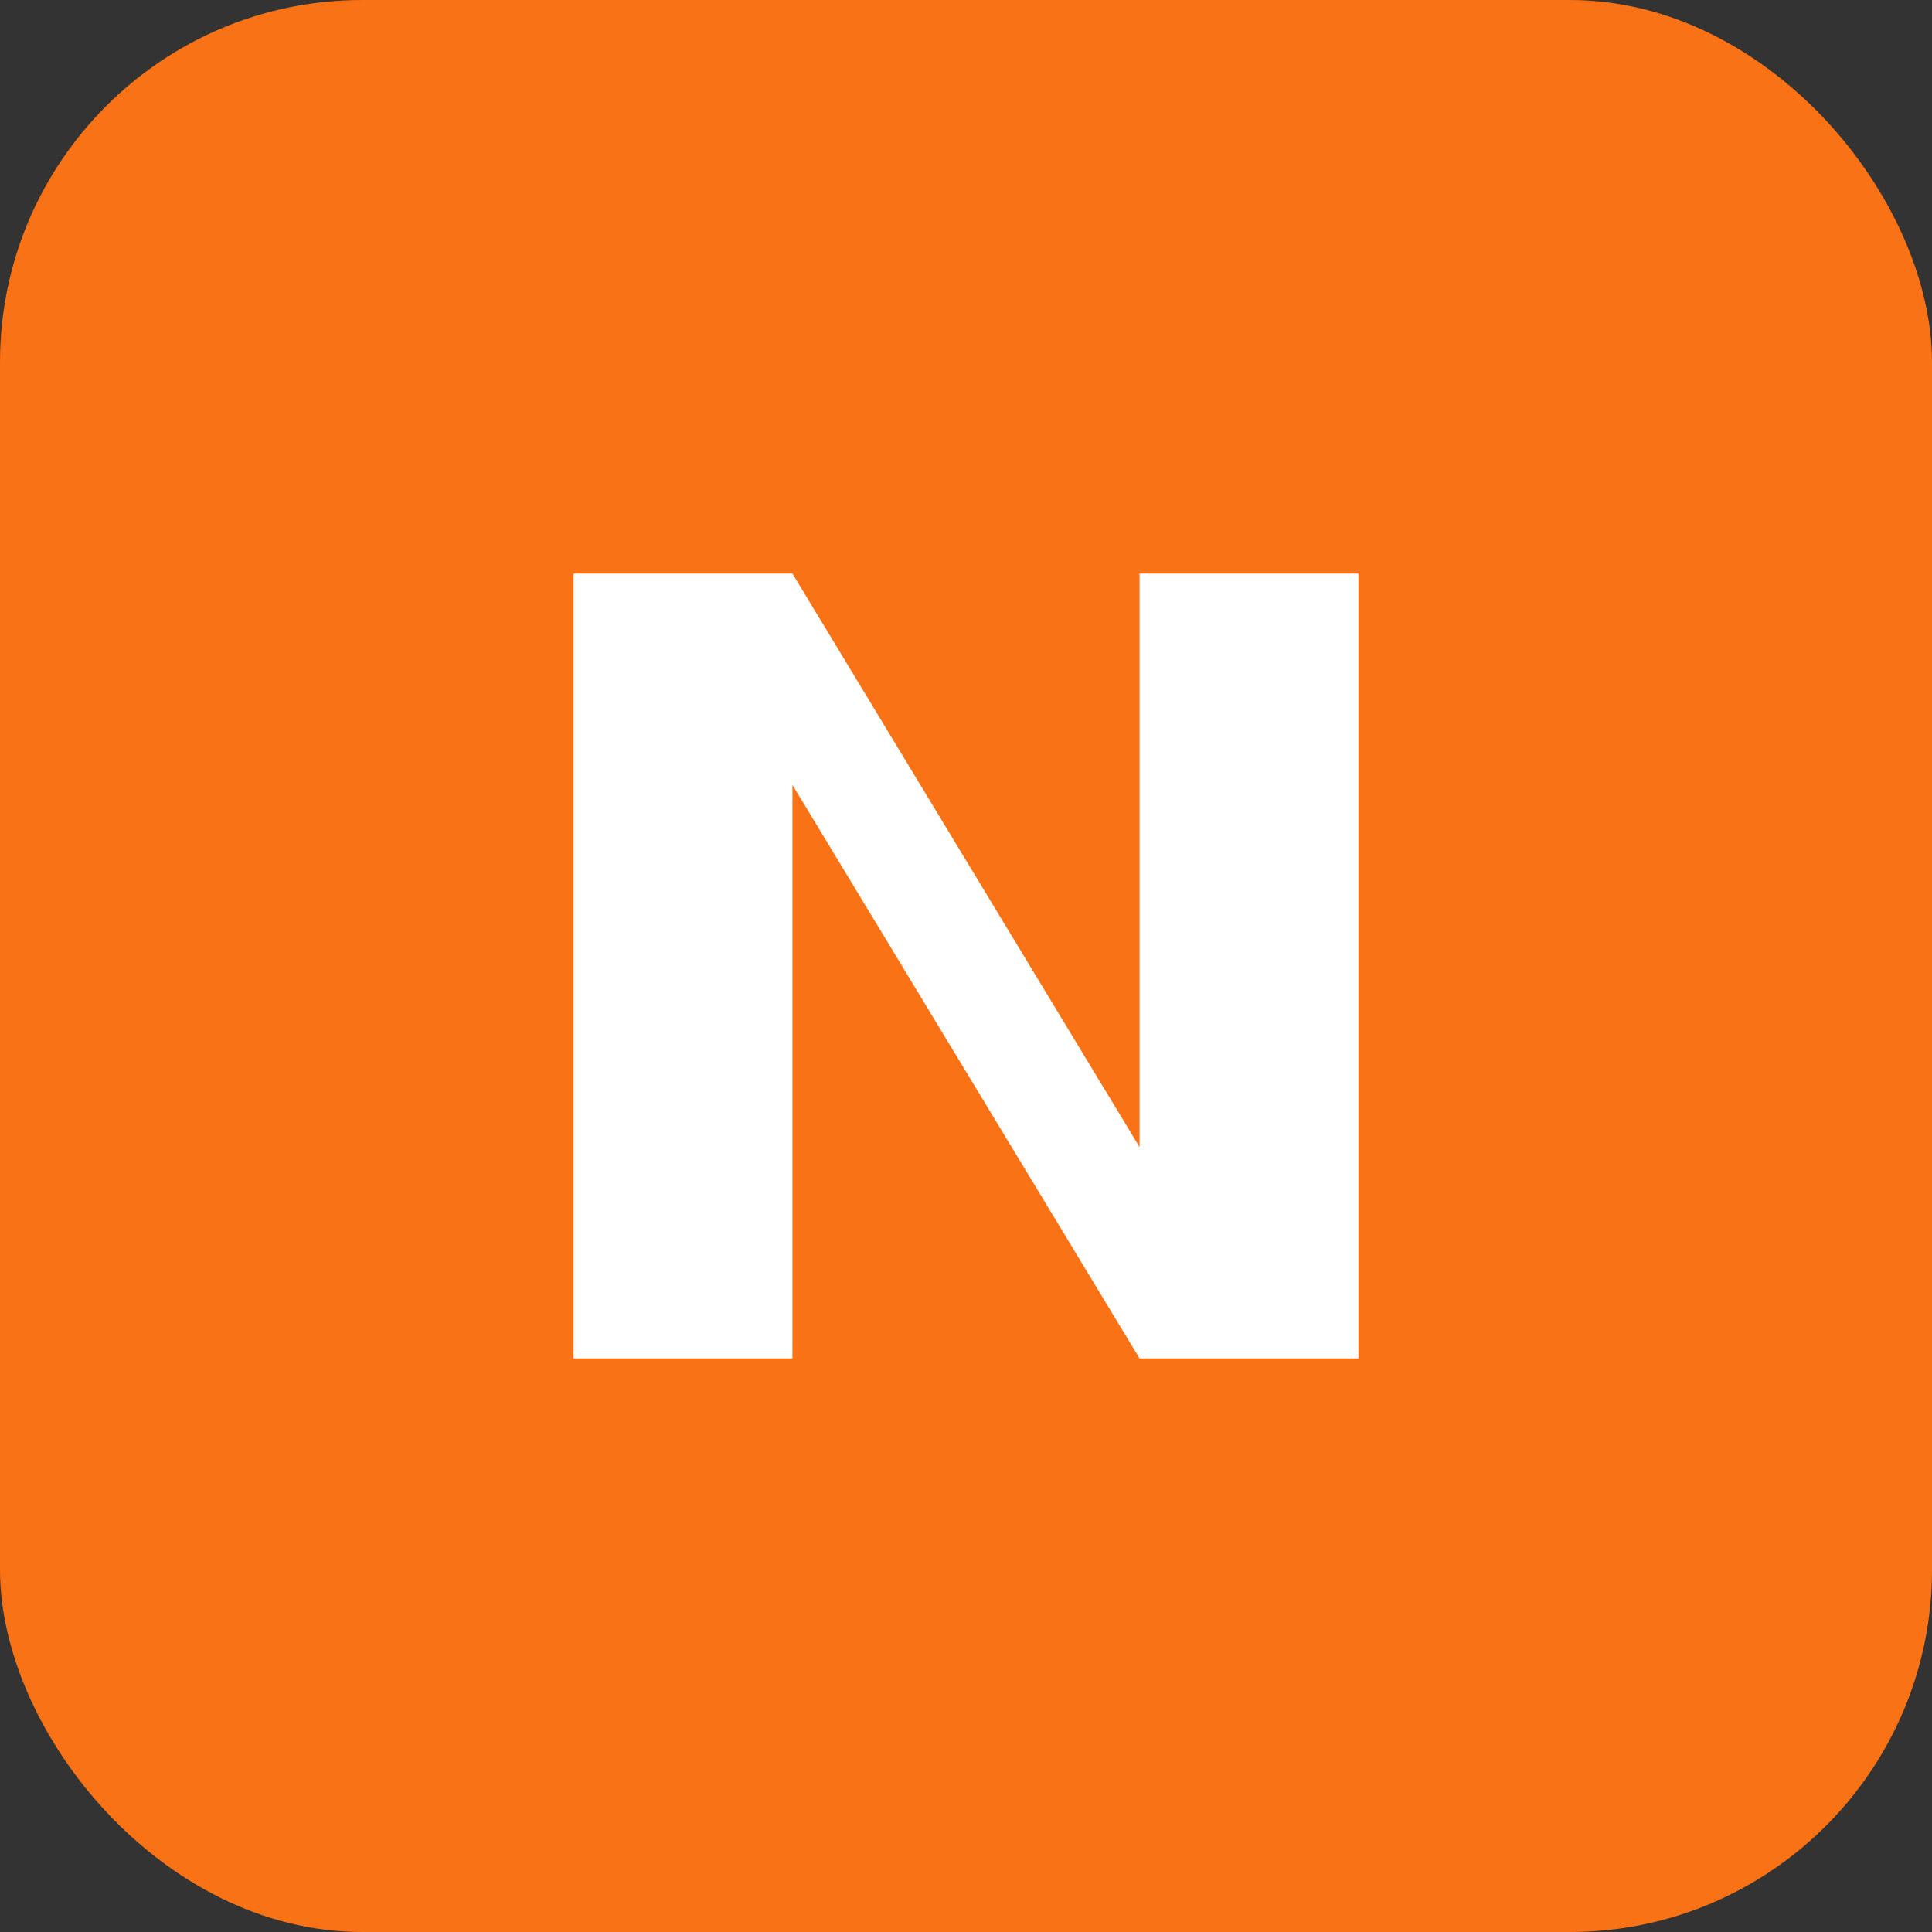
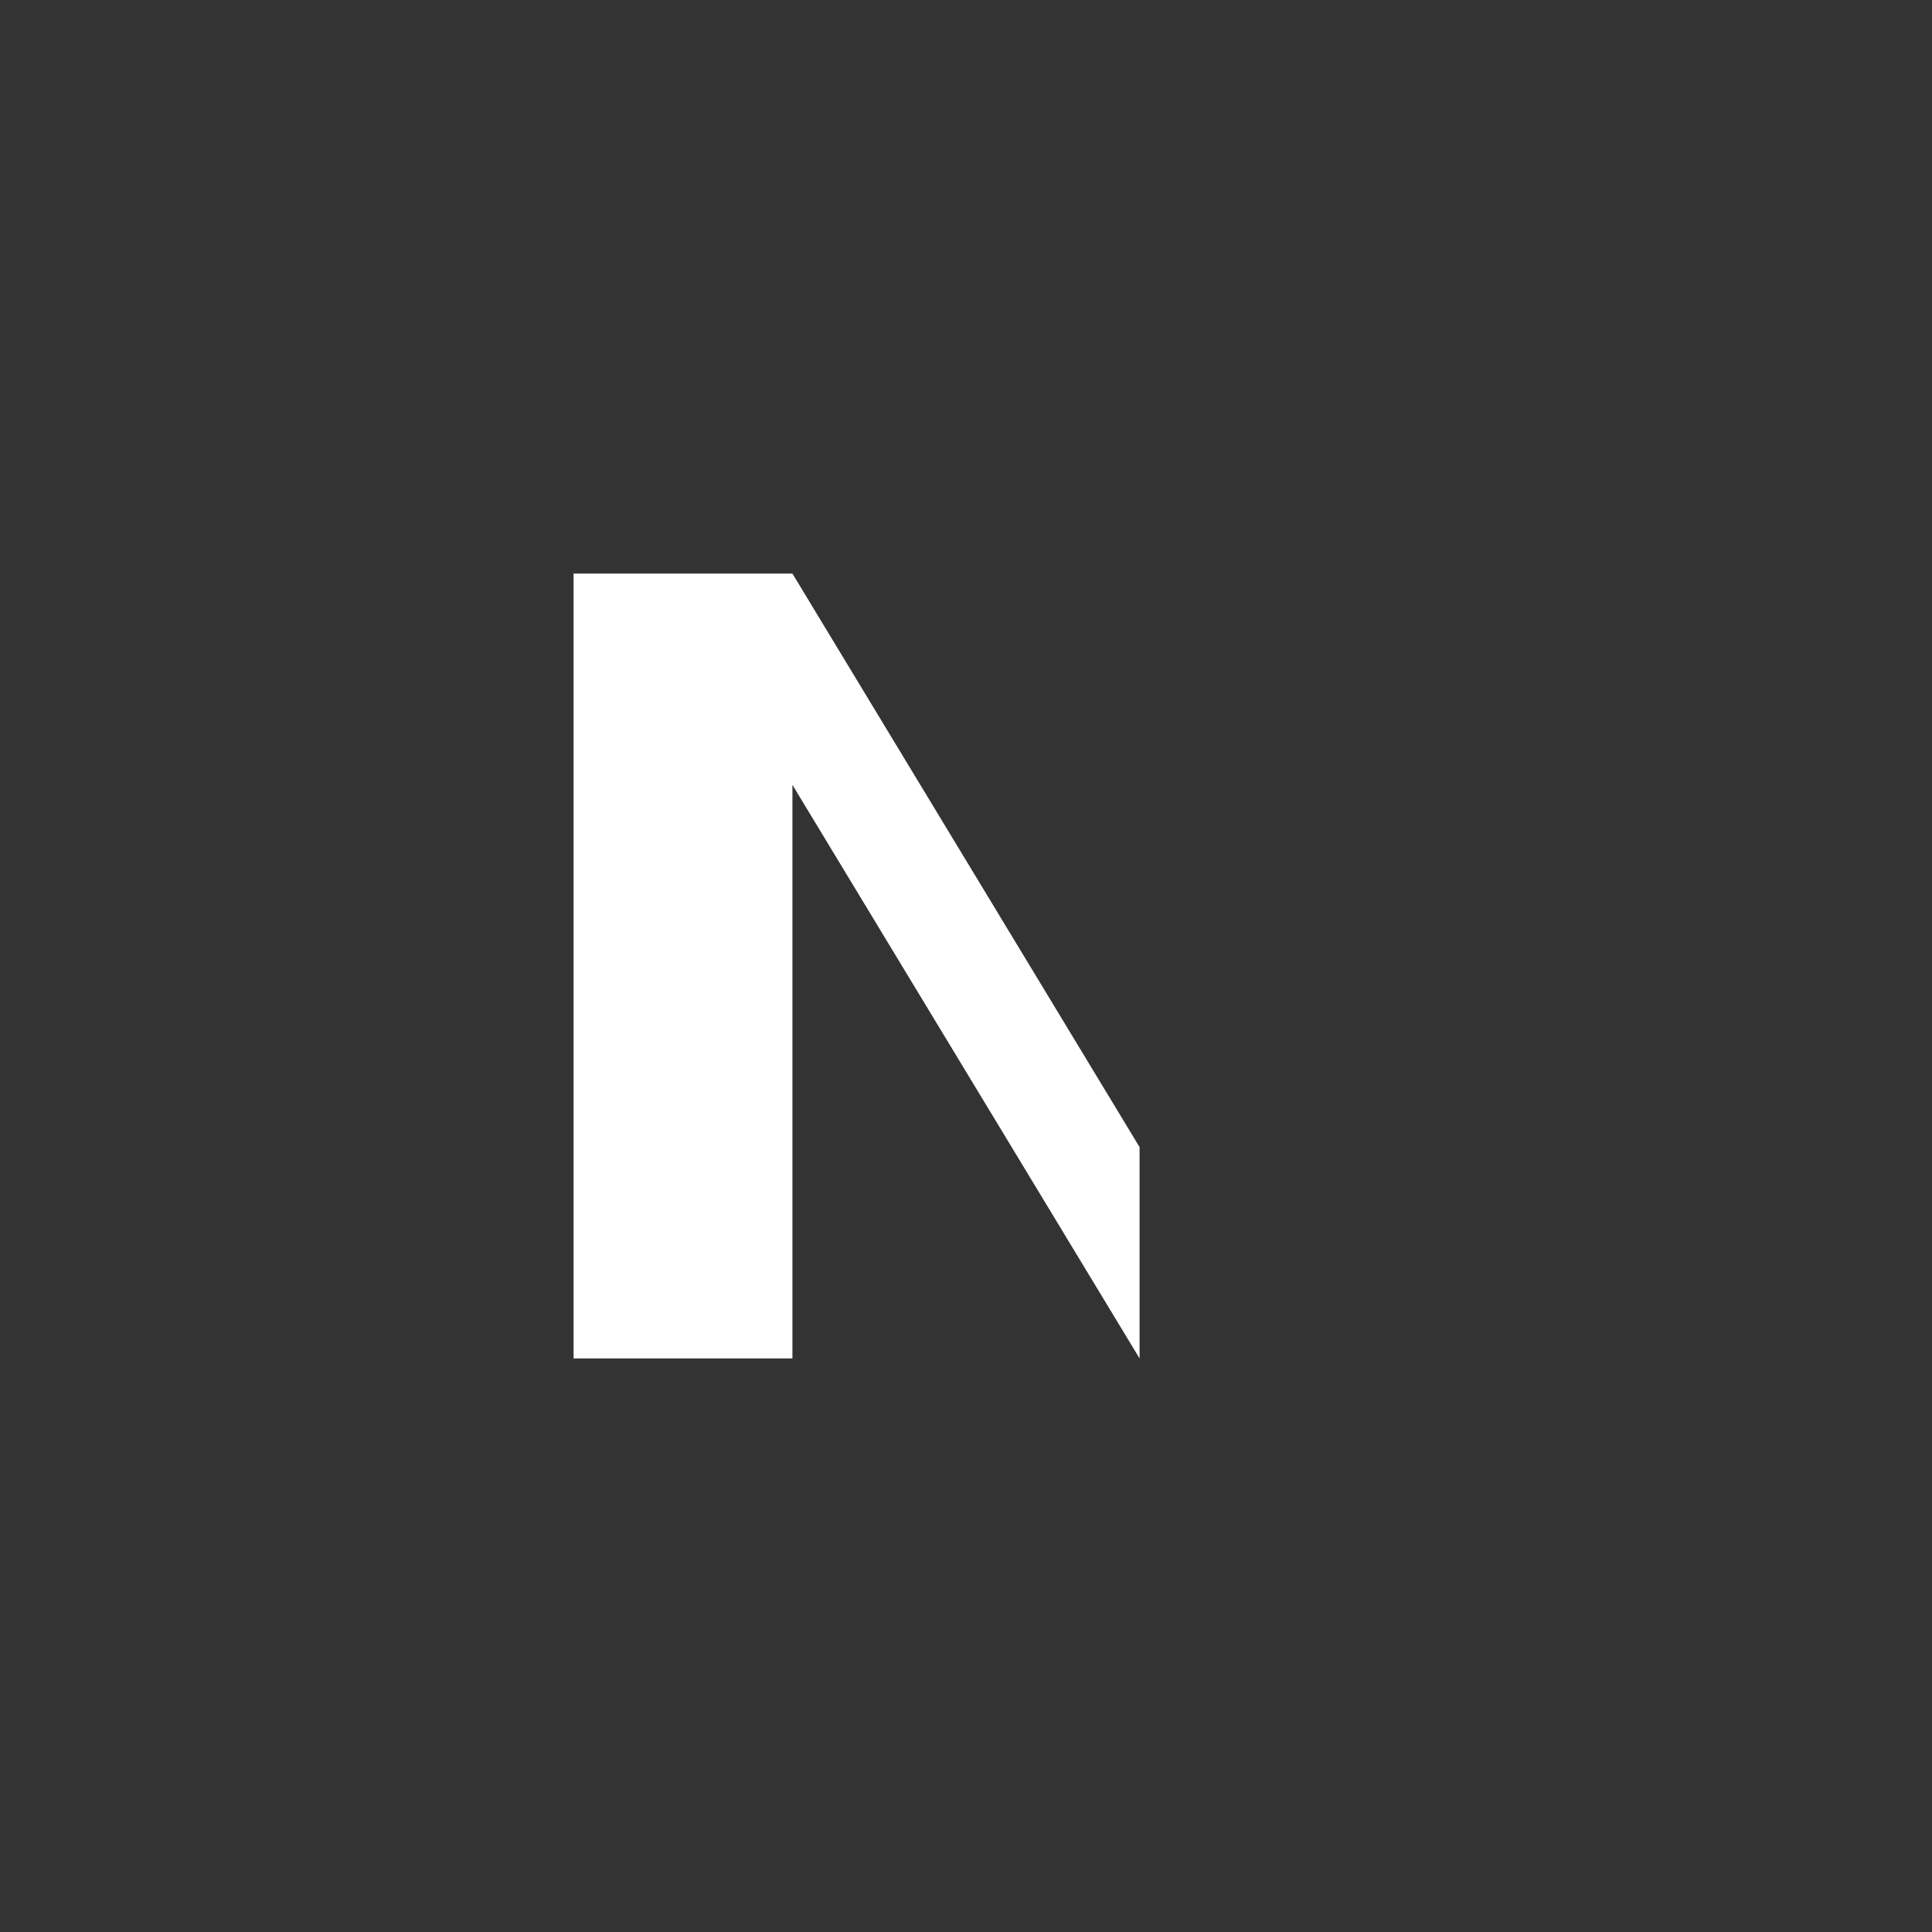
<svg xmlns="http://www.w3.org/2000/svg" width="192" height="192" viewBox="0 0 512 512" fill="none">
  <rect x="0" y="0" width="512" height="512" fill="#333333" stroke="none" />
-   <rect width="512" height="512" rx="96" fill="#F97316" />
-   <path d="M152 360V152H210L302 304V152H360V360H302L210 208V360H152Z" fill="#FFFFFF" />
+   <path d="M152 360V152H210L302 304V152V360H302L210 208V360H152Z" fill="#FFFFFF" />
</svg>